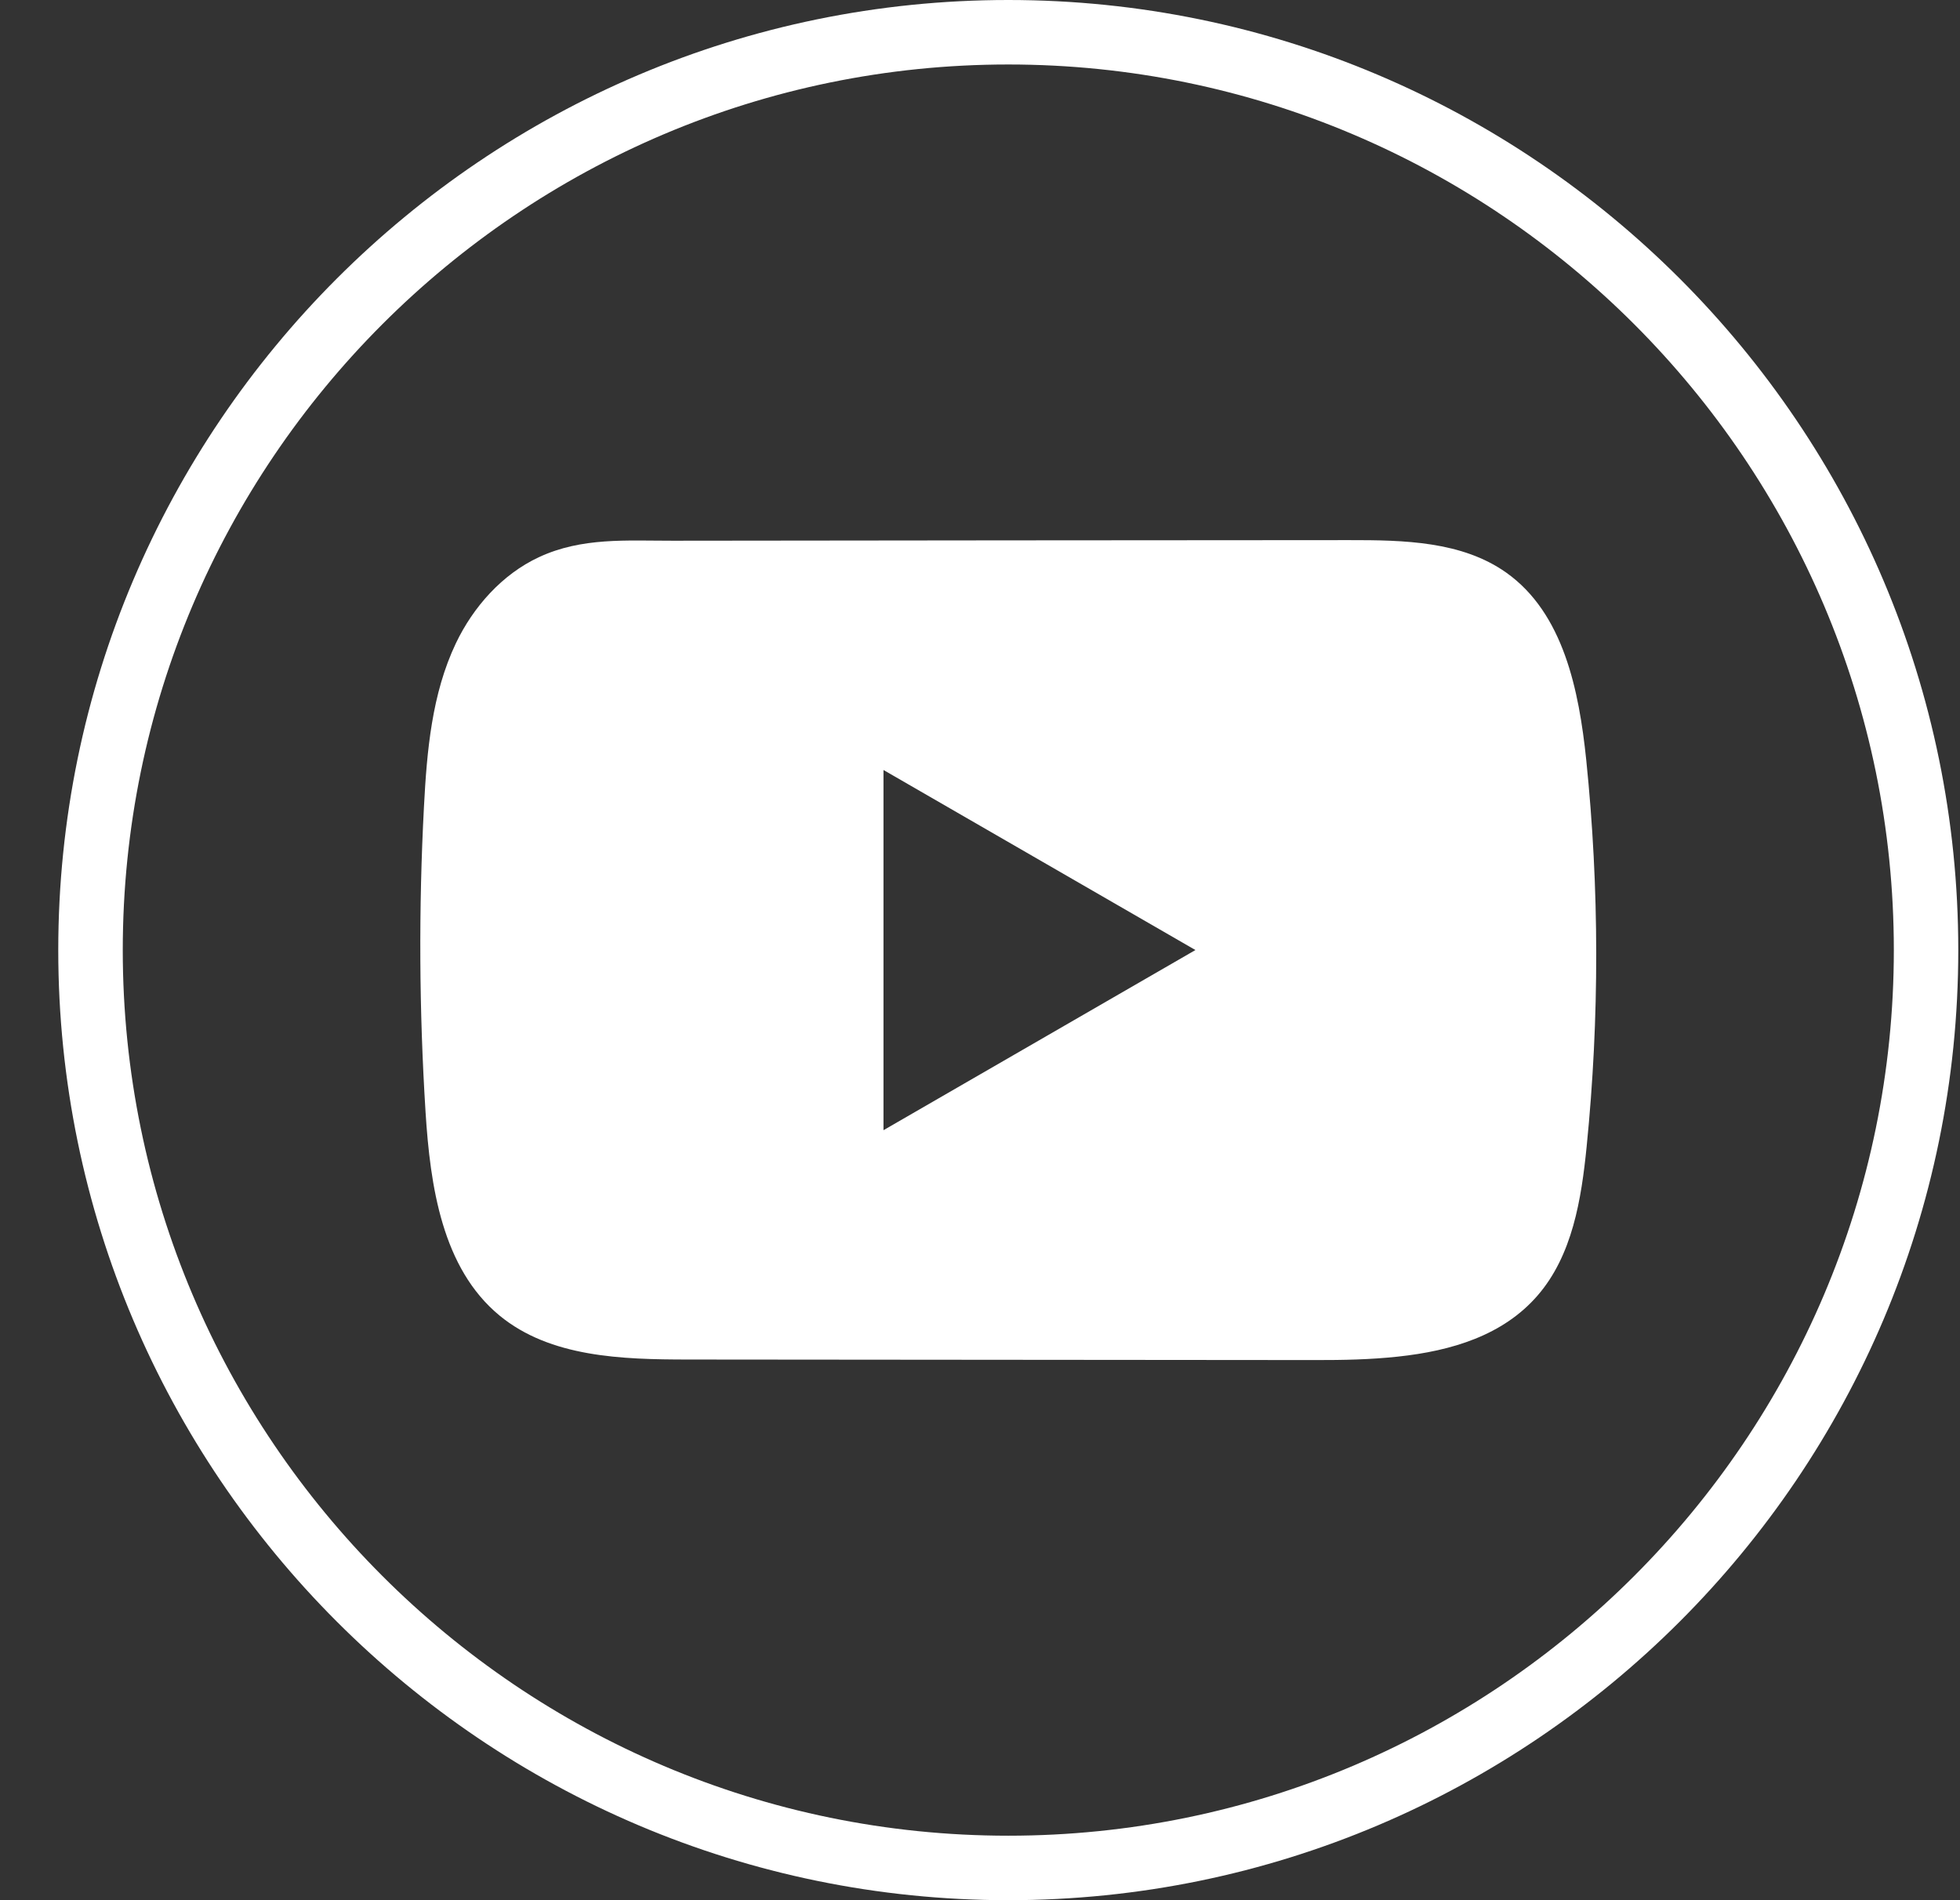
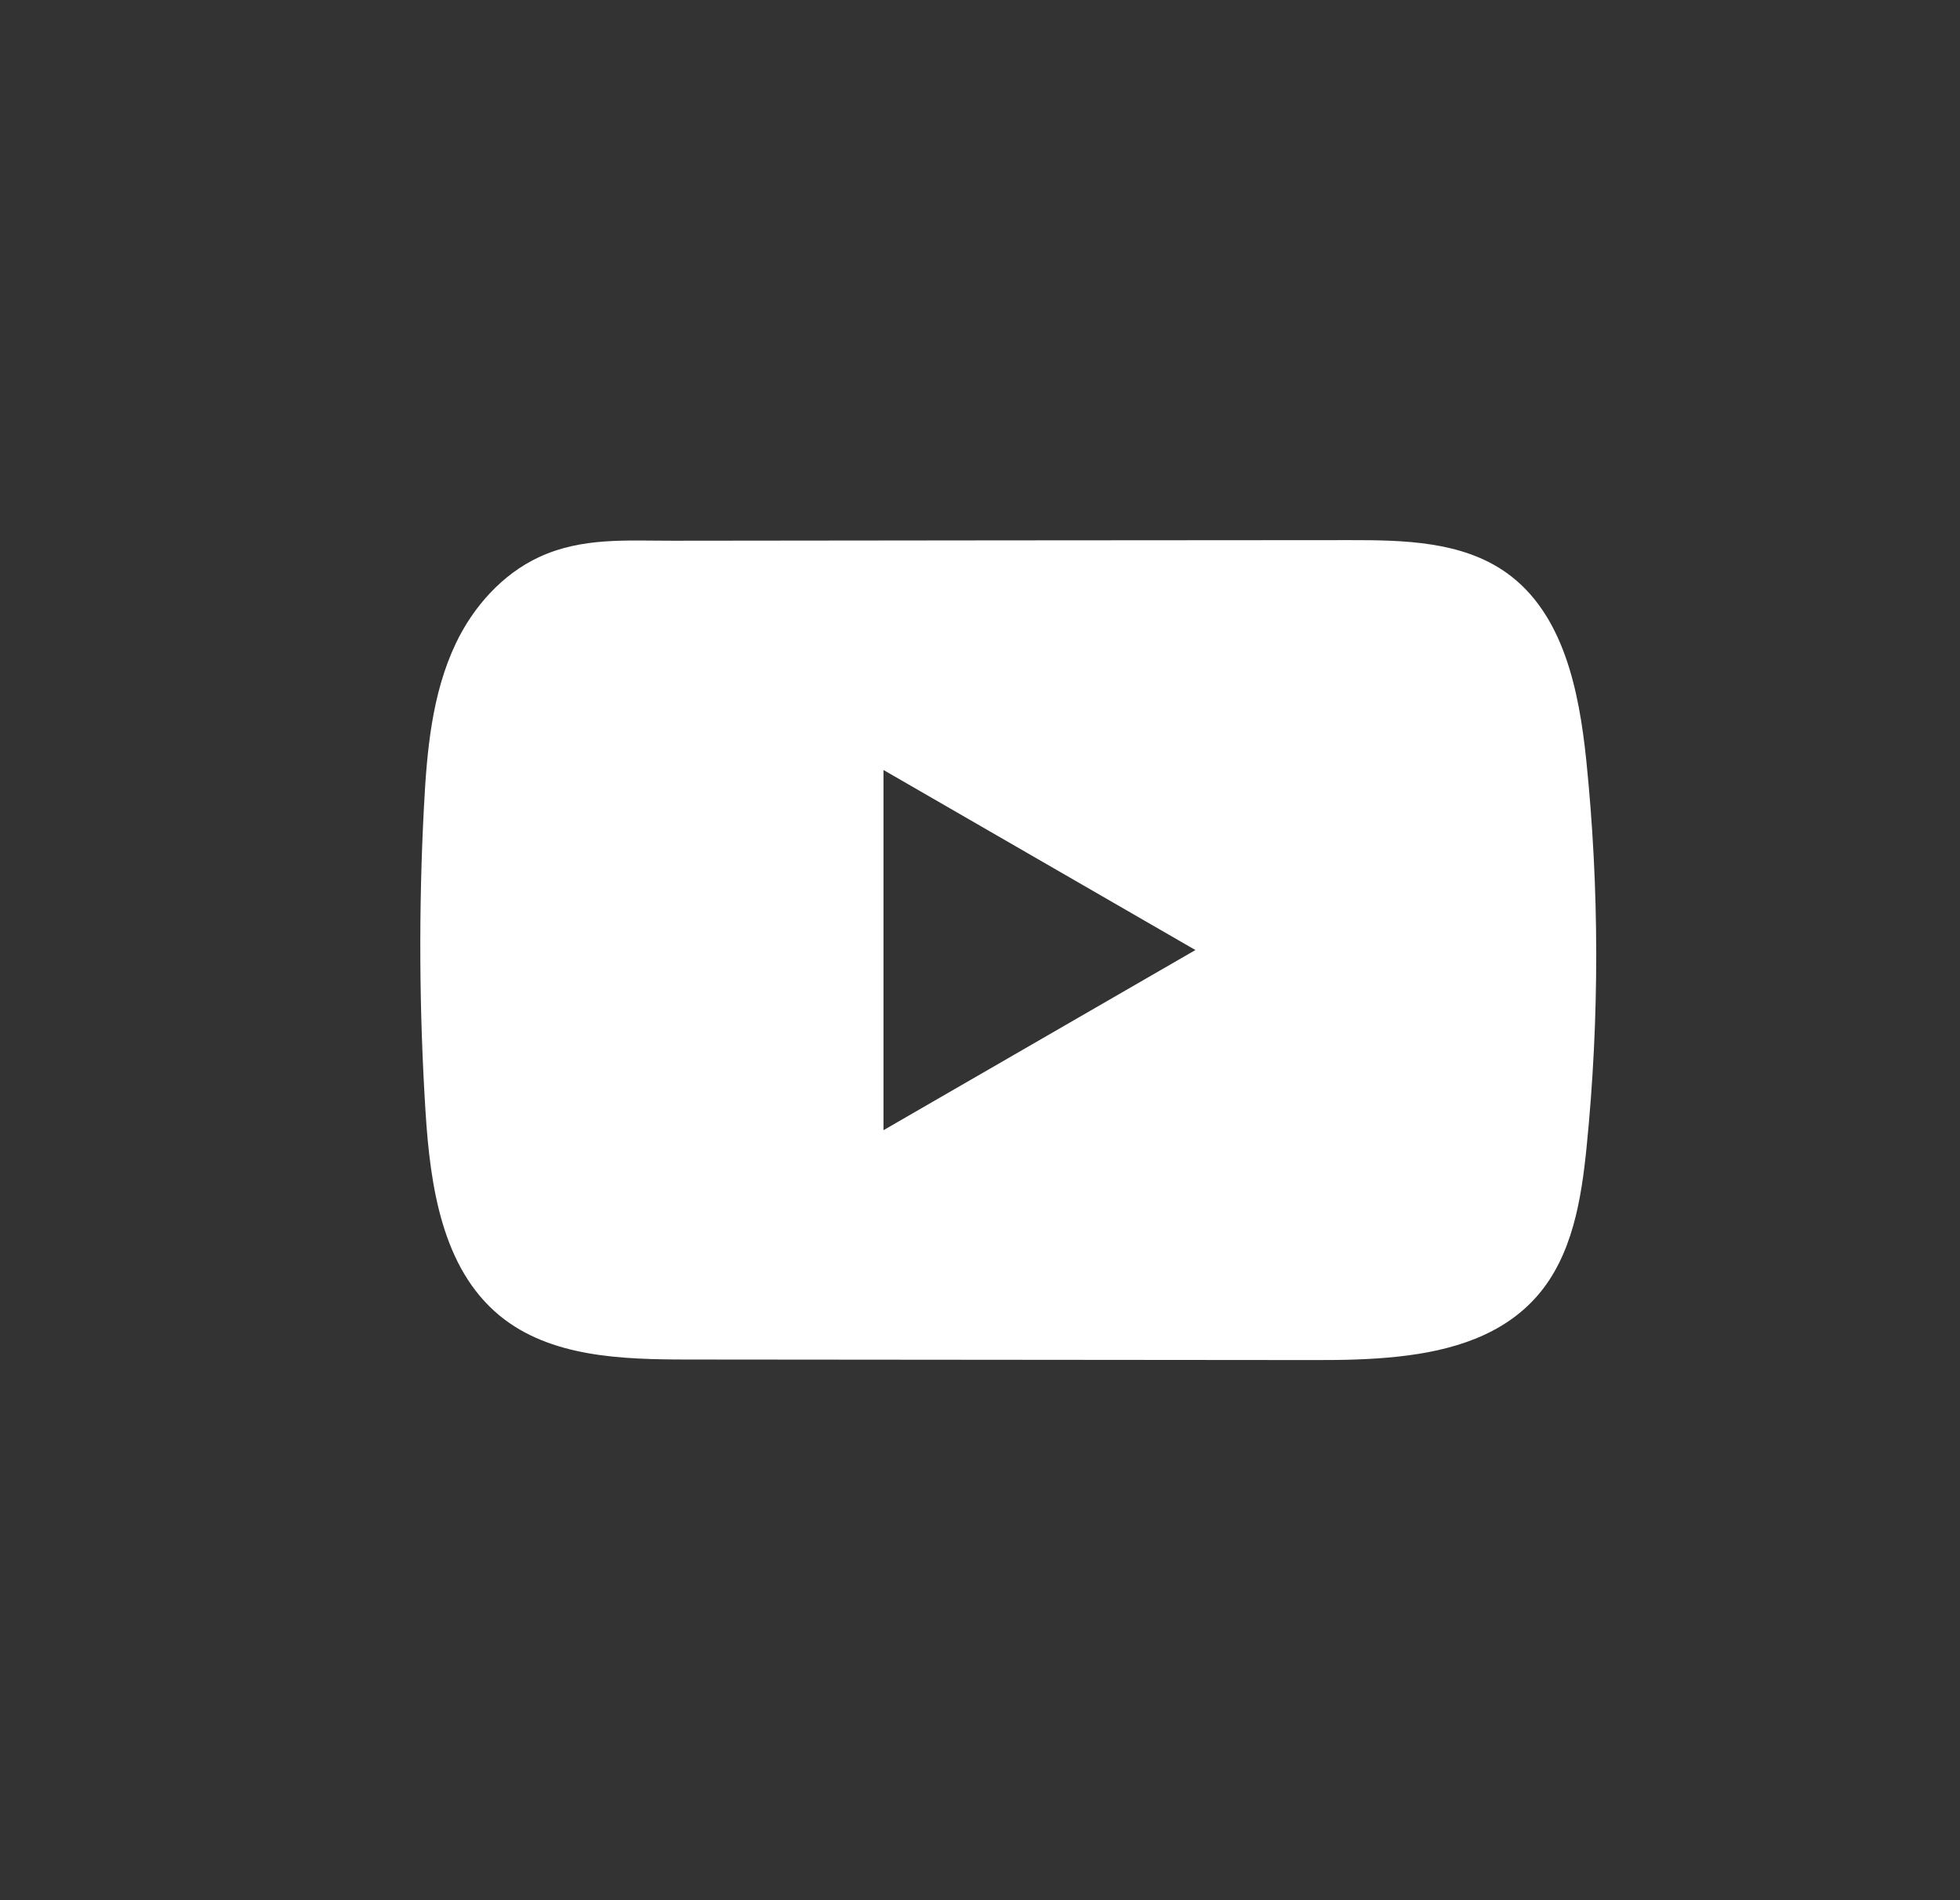
<svg xmlns="http://www.w3.org/2000/svg" width="33" height="32" viewBox="0 0 33 32" fill="none">
  <rect x="0" y="0" width="33" height="32" fill="#333333" stroke="none" />
-   <path d="M16.976 32C8.156 32 0.981 24.823 0.981 16C0.981 7.177 8.156 0 16.976 0C25.796 0 32.971 7.177 32.971 16C32.971 24.823 25.796 32 16.976 32ZM16.976 1.086C8.755 1.086 2.067 7.777 2.067 16C2.067 24.223 8.755 30.914 16.976 30.914C25.197 30.914 31.886 24.223 31.886 16C31.886 7.777 25.197 1.086 16.976 1.086Z" fill="white" />
  <path d="M26.707 12.797C26.585 11.623 26.323 10.325 25.36 9.643C24.614 9.114 23.634 9.095 22.718 9.096C20.783 9.097 18.847 9.099 16.912 9.1C15.051 9.102 13.19 9.103 11.329 9.106C10.552 9.107 9.796 9.046 9.074 9.383C8.454 9.671 7.968 10.221 7.676 10.832C7.271 11.683 7.187 12.646 7.138 13.587C7.048 15.3 7.057 17.017 7.165 18.729C7.244 19.978 7.445 21.358 8.41 22.154C9.266 22.859 10.473 22.894 11.583 22.895C15.106 22.898 18.629 22.902 22.153 22.904C22.604 22.905 23.076 22.896 23.536 22.846C24.442 22.749 25.305 22.489 25.887 21.818C26.474 21.141 26.625 20.199 26.714 19.308C26.931 17.144 26.929 14.96 26.707 12.797ZM14.875 19.033V12.967L20.127 15.999L14.875 19.033Z" fill="white" />
</svg>